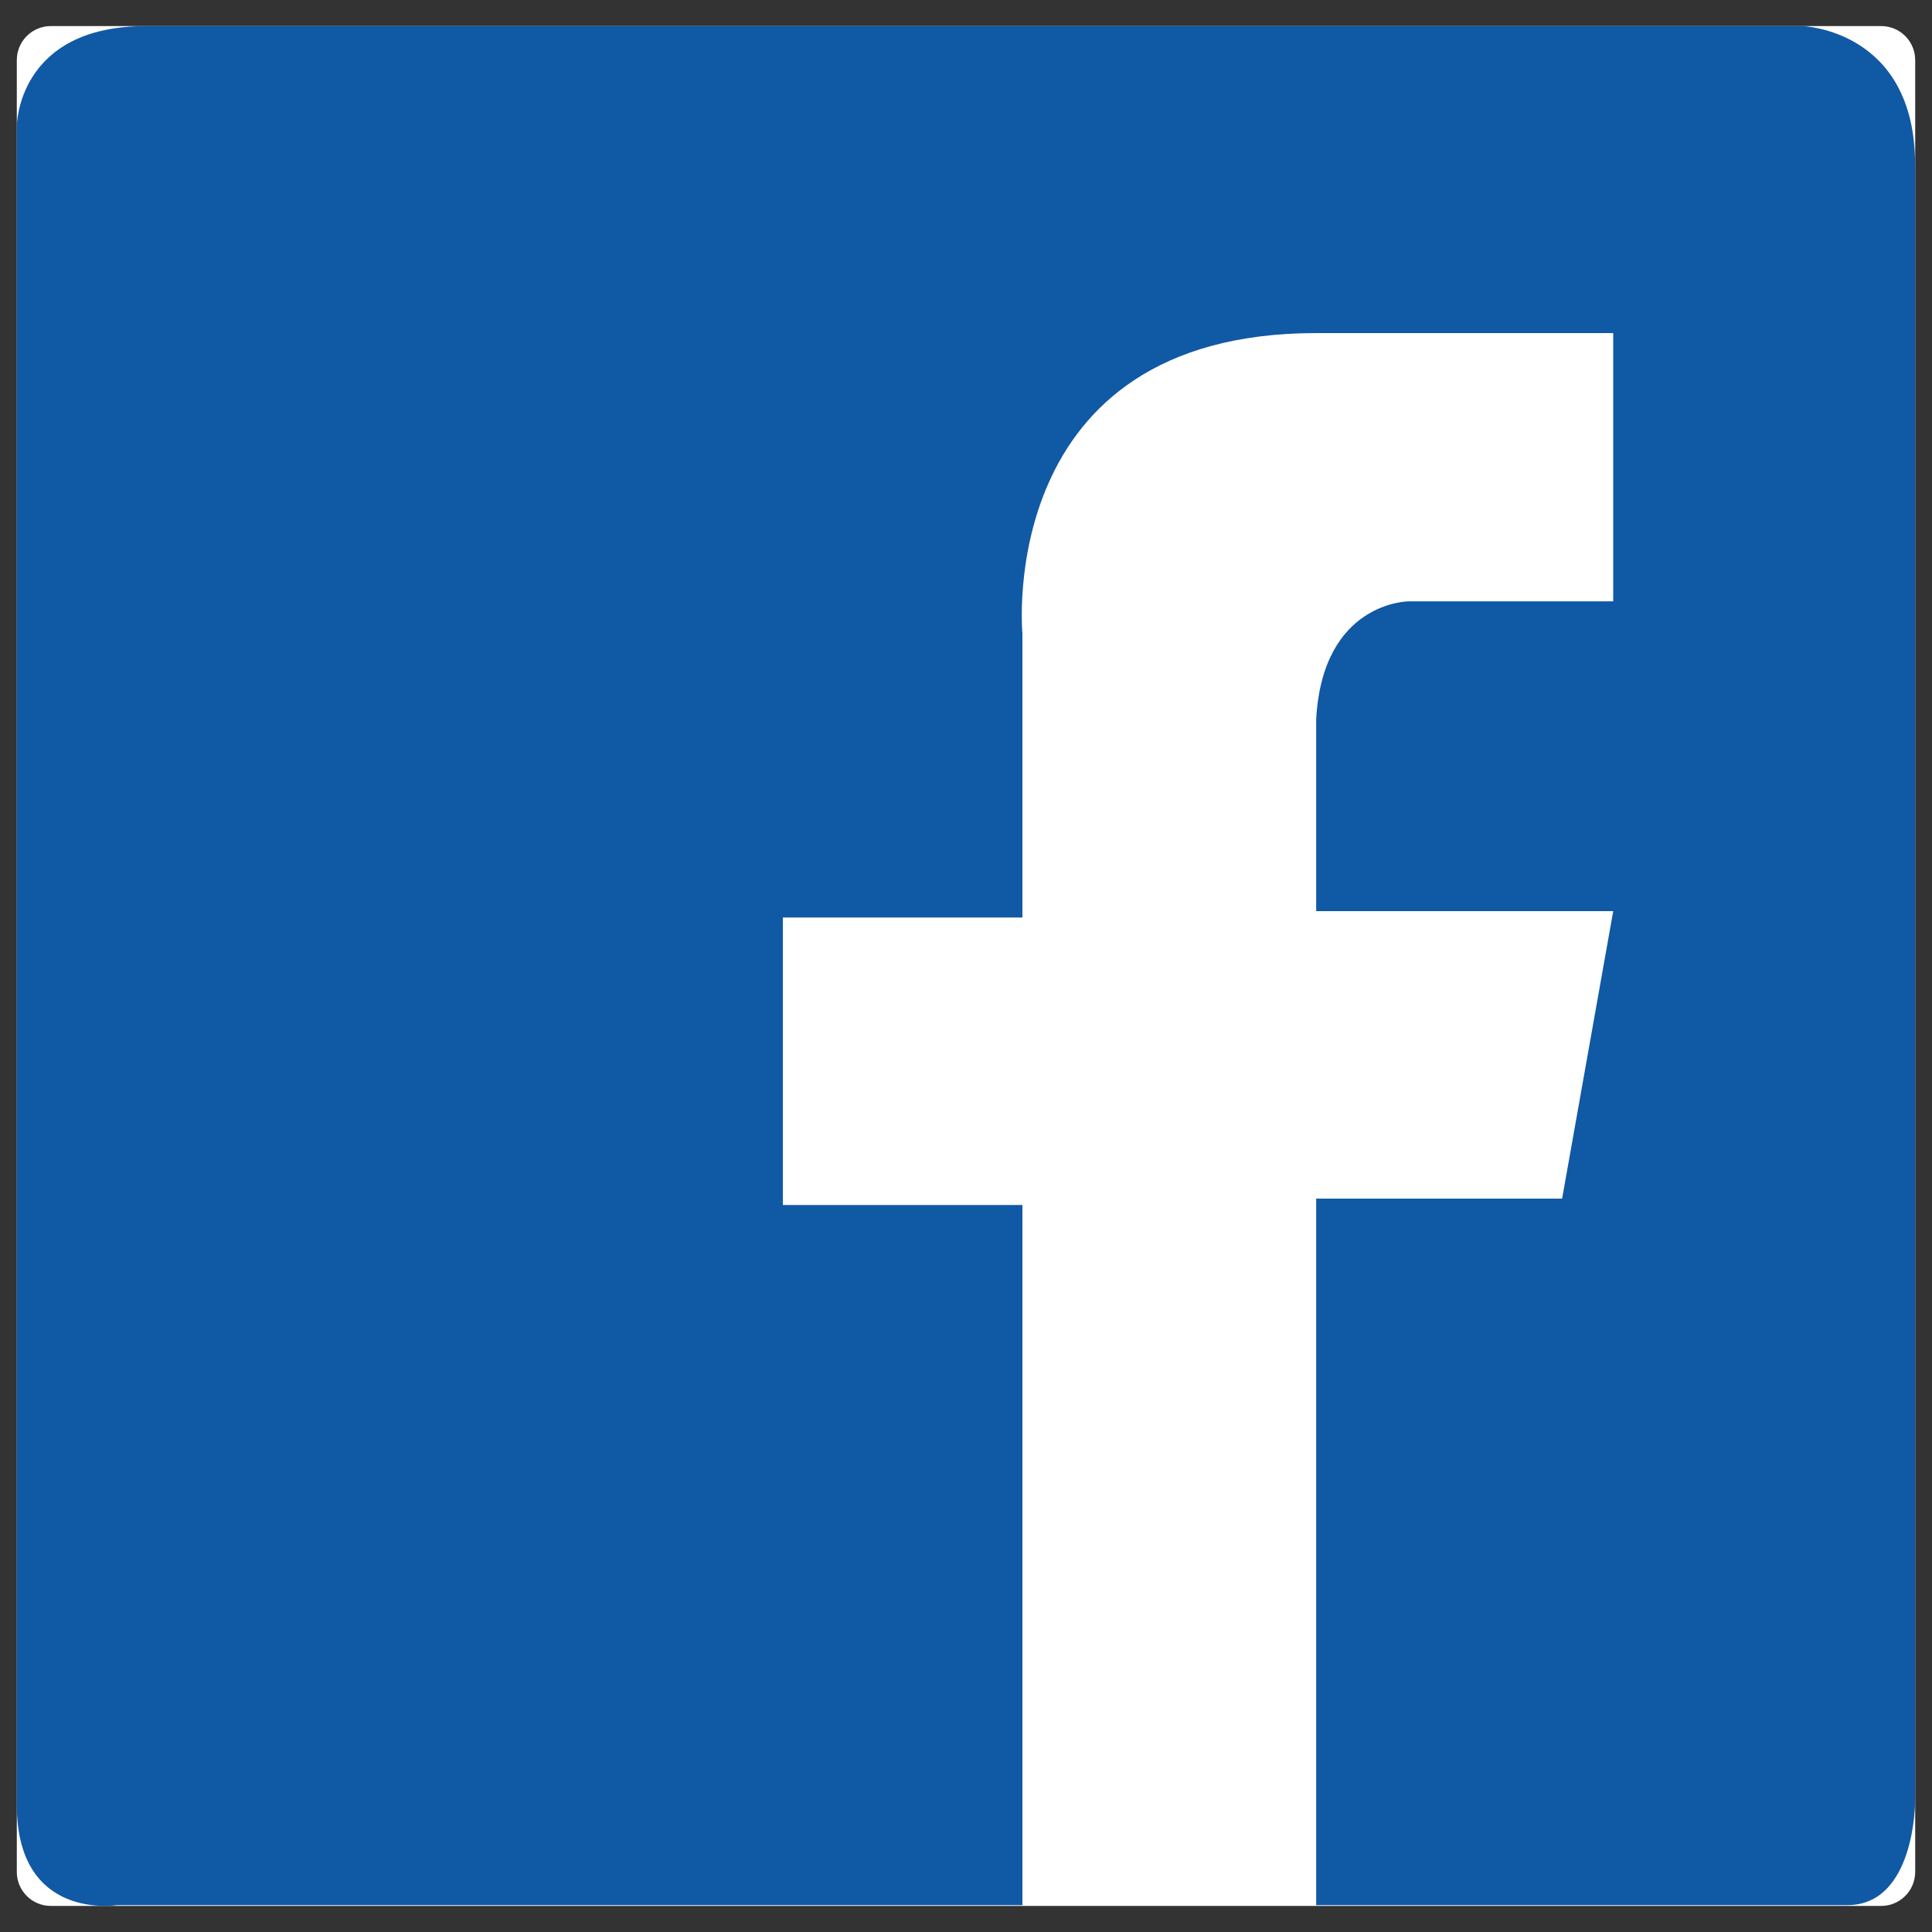
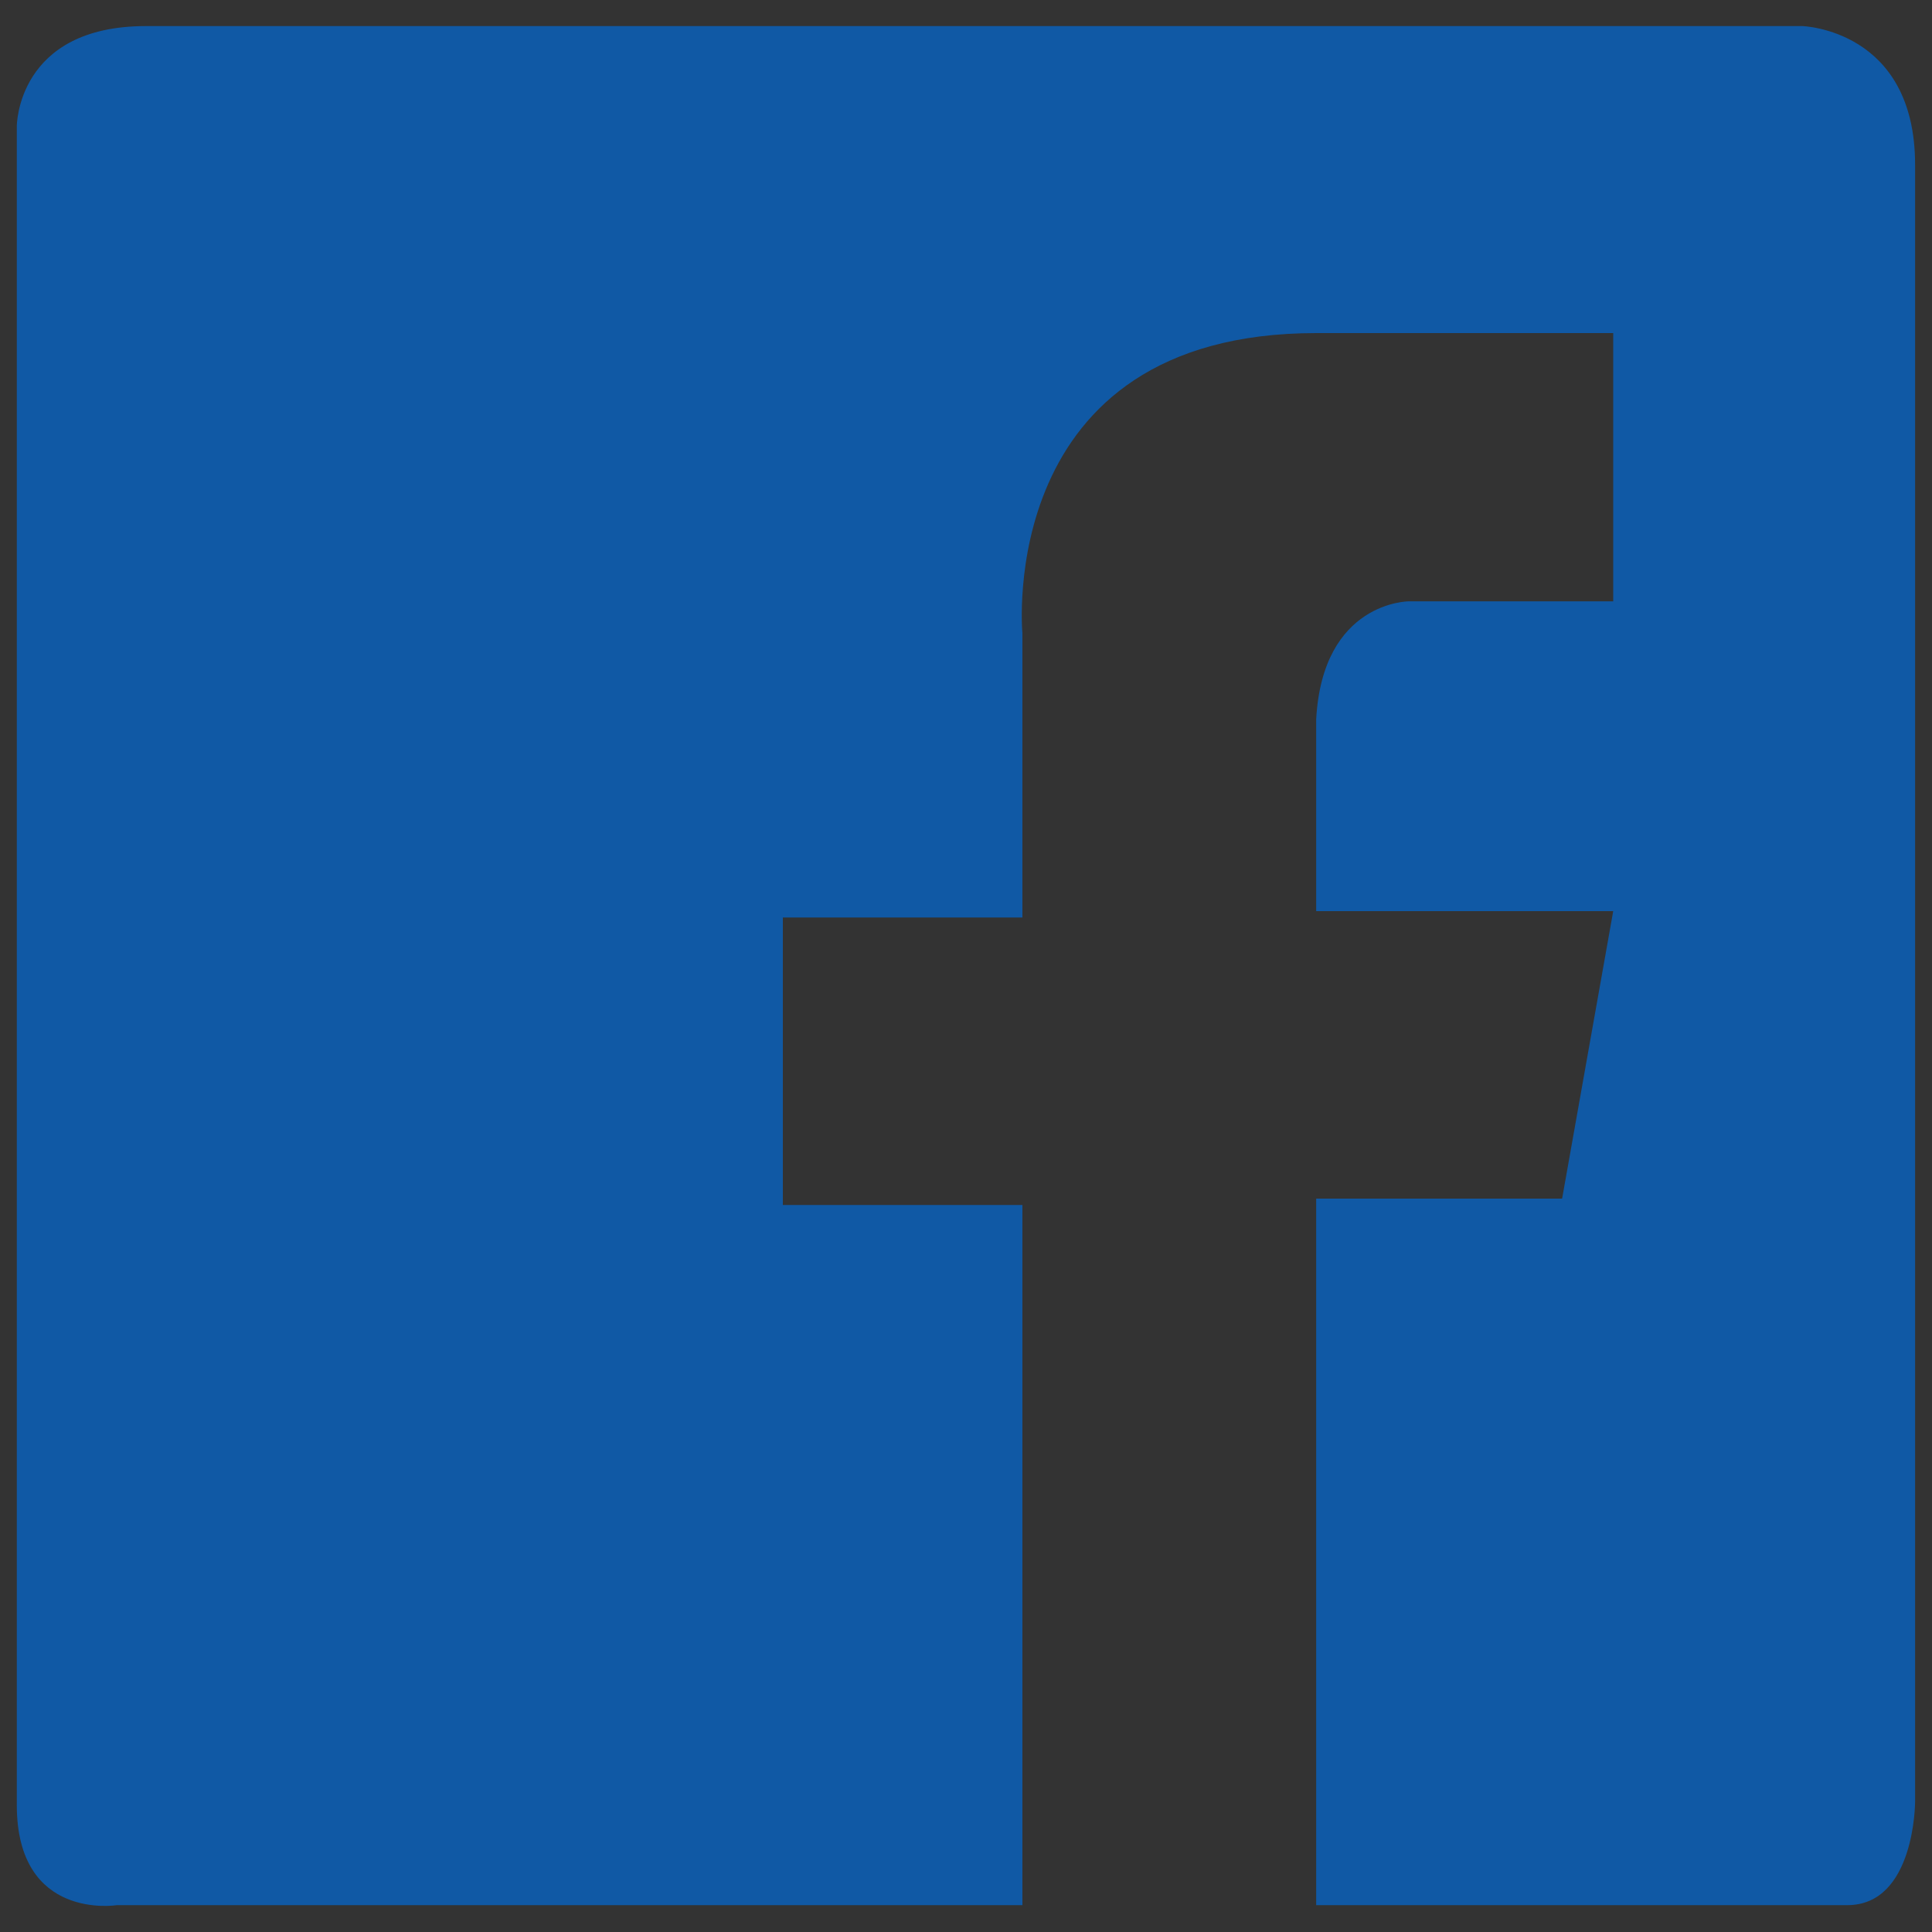
<svg xmlns="http://www.w3.org/2000/svg" version="1.0" id="Ñëîé_1" x="0px" y="0px" viewBox="0 0 2000 2000" style="enable-background:new 0 0 2000 2000;" xml:space="preserve">
  <rect x="0" y="0" width="2000" height="2000" fill="#333333" stroke="none" />
  <style type="text/css">
	.st0{fill:#FFFFFF;}
	.st1{fill:#1059A5;}
</style>
  <g>
-     <path class="st0" d="M1947.4,1973H52.6c-19.5,0-35.2-15.8-35.2-35.2V62.2C17.4,42.8,33.1,27,52.6,27h1894.8   c19.5,0,35.2,15.8,35.2,35.2v1875.5C1982.6,1957.2,1966.9,1973,1947.4,1973z" />
    <g>
      <path class="st1" d="M1865.7,27H151.1C17.4,27,17.4,130.6,17.4,130.6v1738c0,120.3,103.6,103.6,103.6,103.6h937.4v-724.8h-248    V949.8h248V655.6c0,0-29.4-310.8,304.2-310.8H1670v277.7h-211.6c0,0-89.3,0-95.9,122.3v198.4H1670l-52.9,297.6h-254.6v731.4h503.8    c-0.2,0,11.2,0,46,0c70.2,0,70.2-107,70.2-107V170.7C1982.6,30.3,1865.7,27,1865.7,27z" />
    </g>
  </g>
</svg>